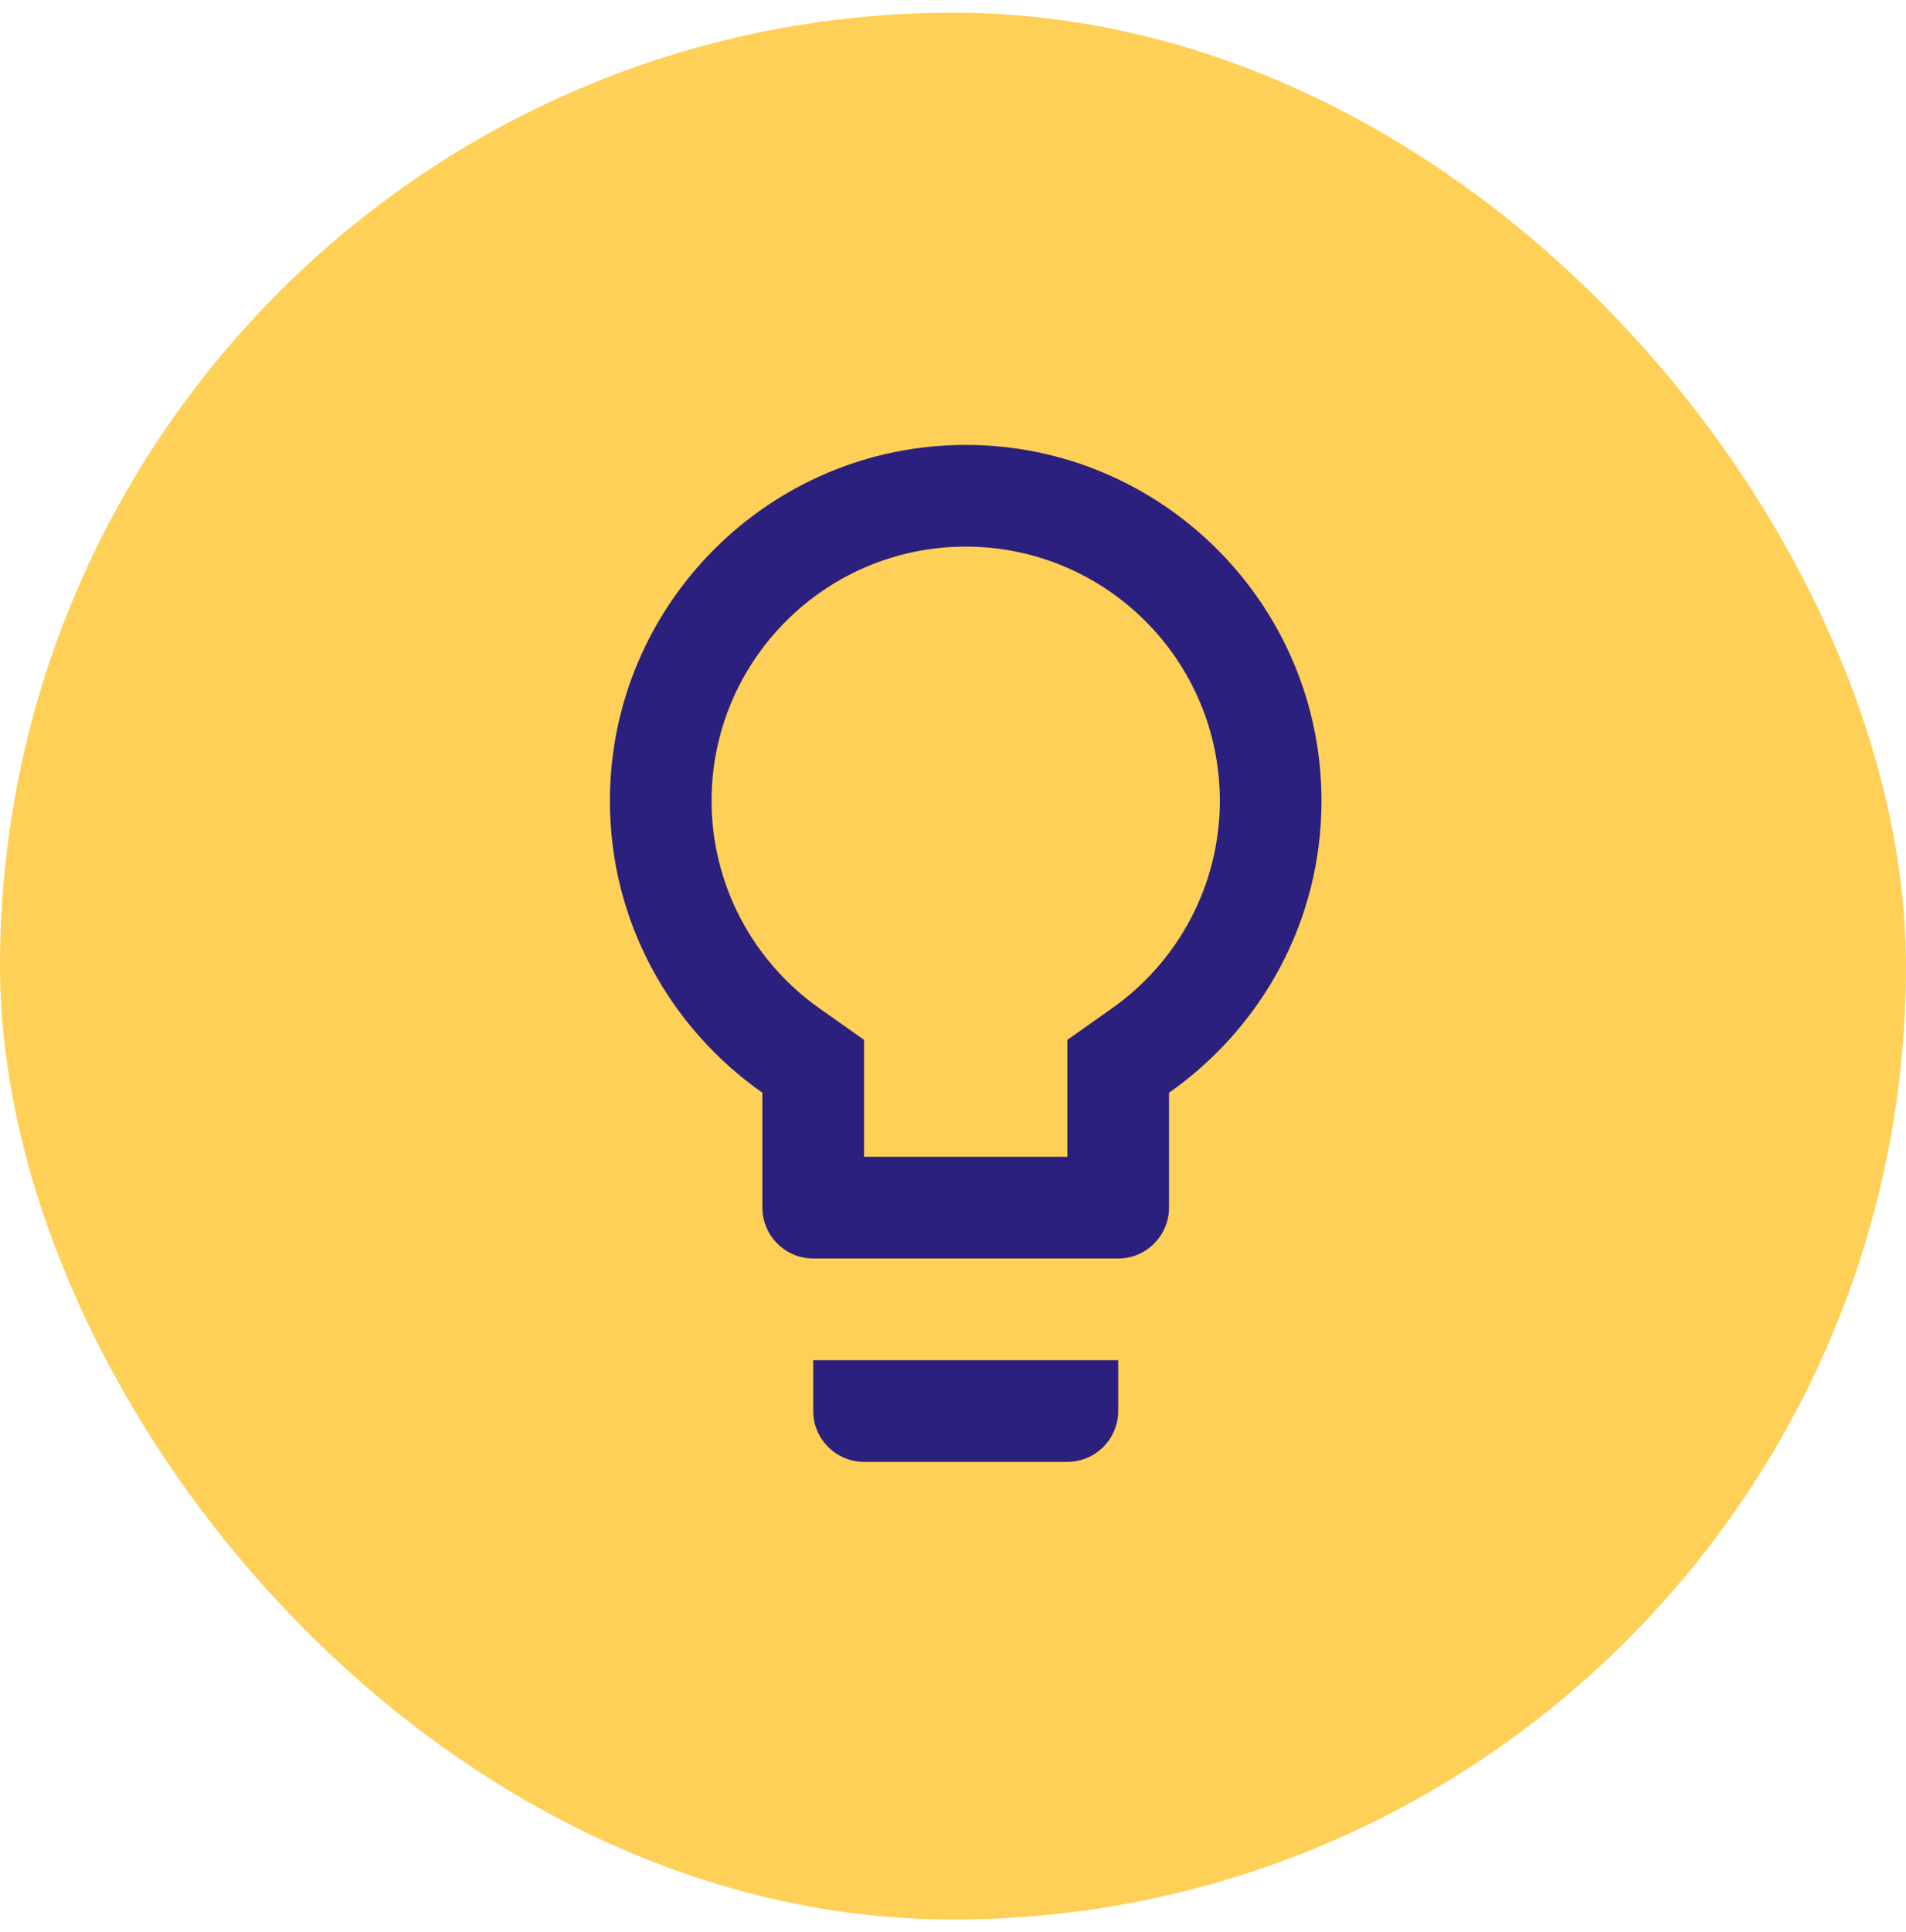
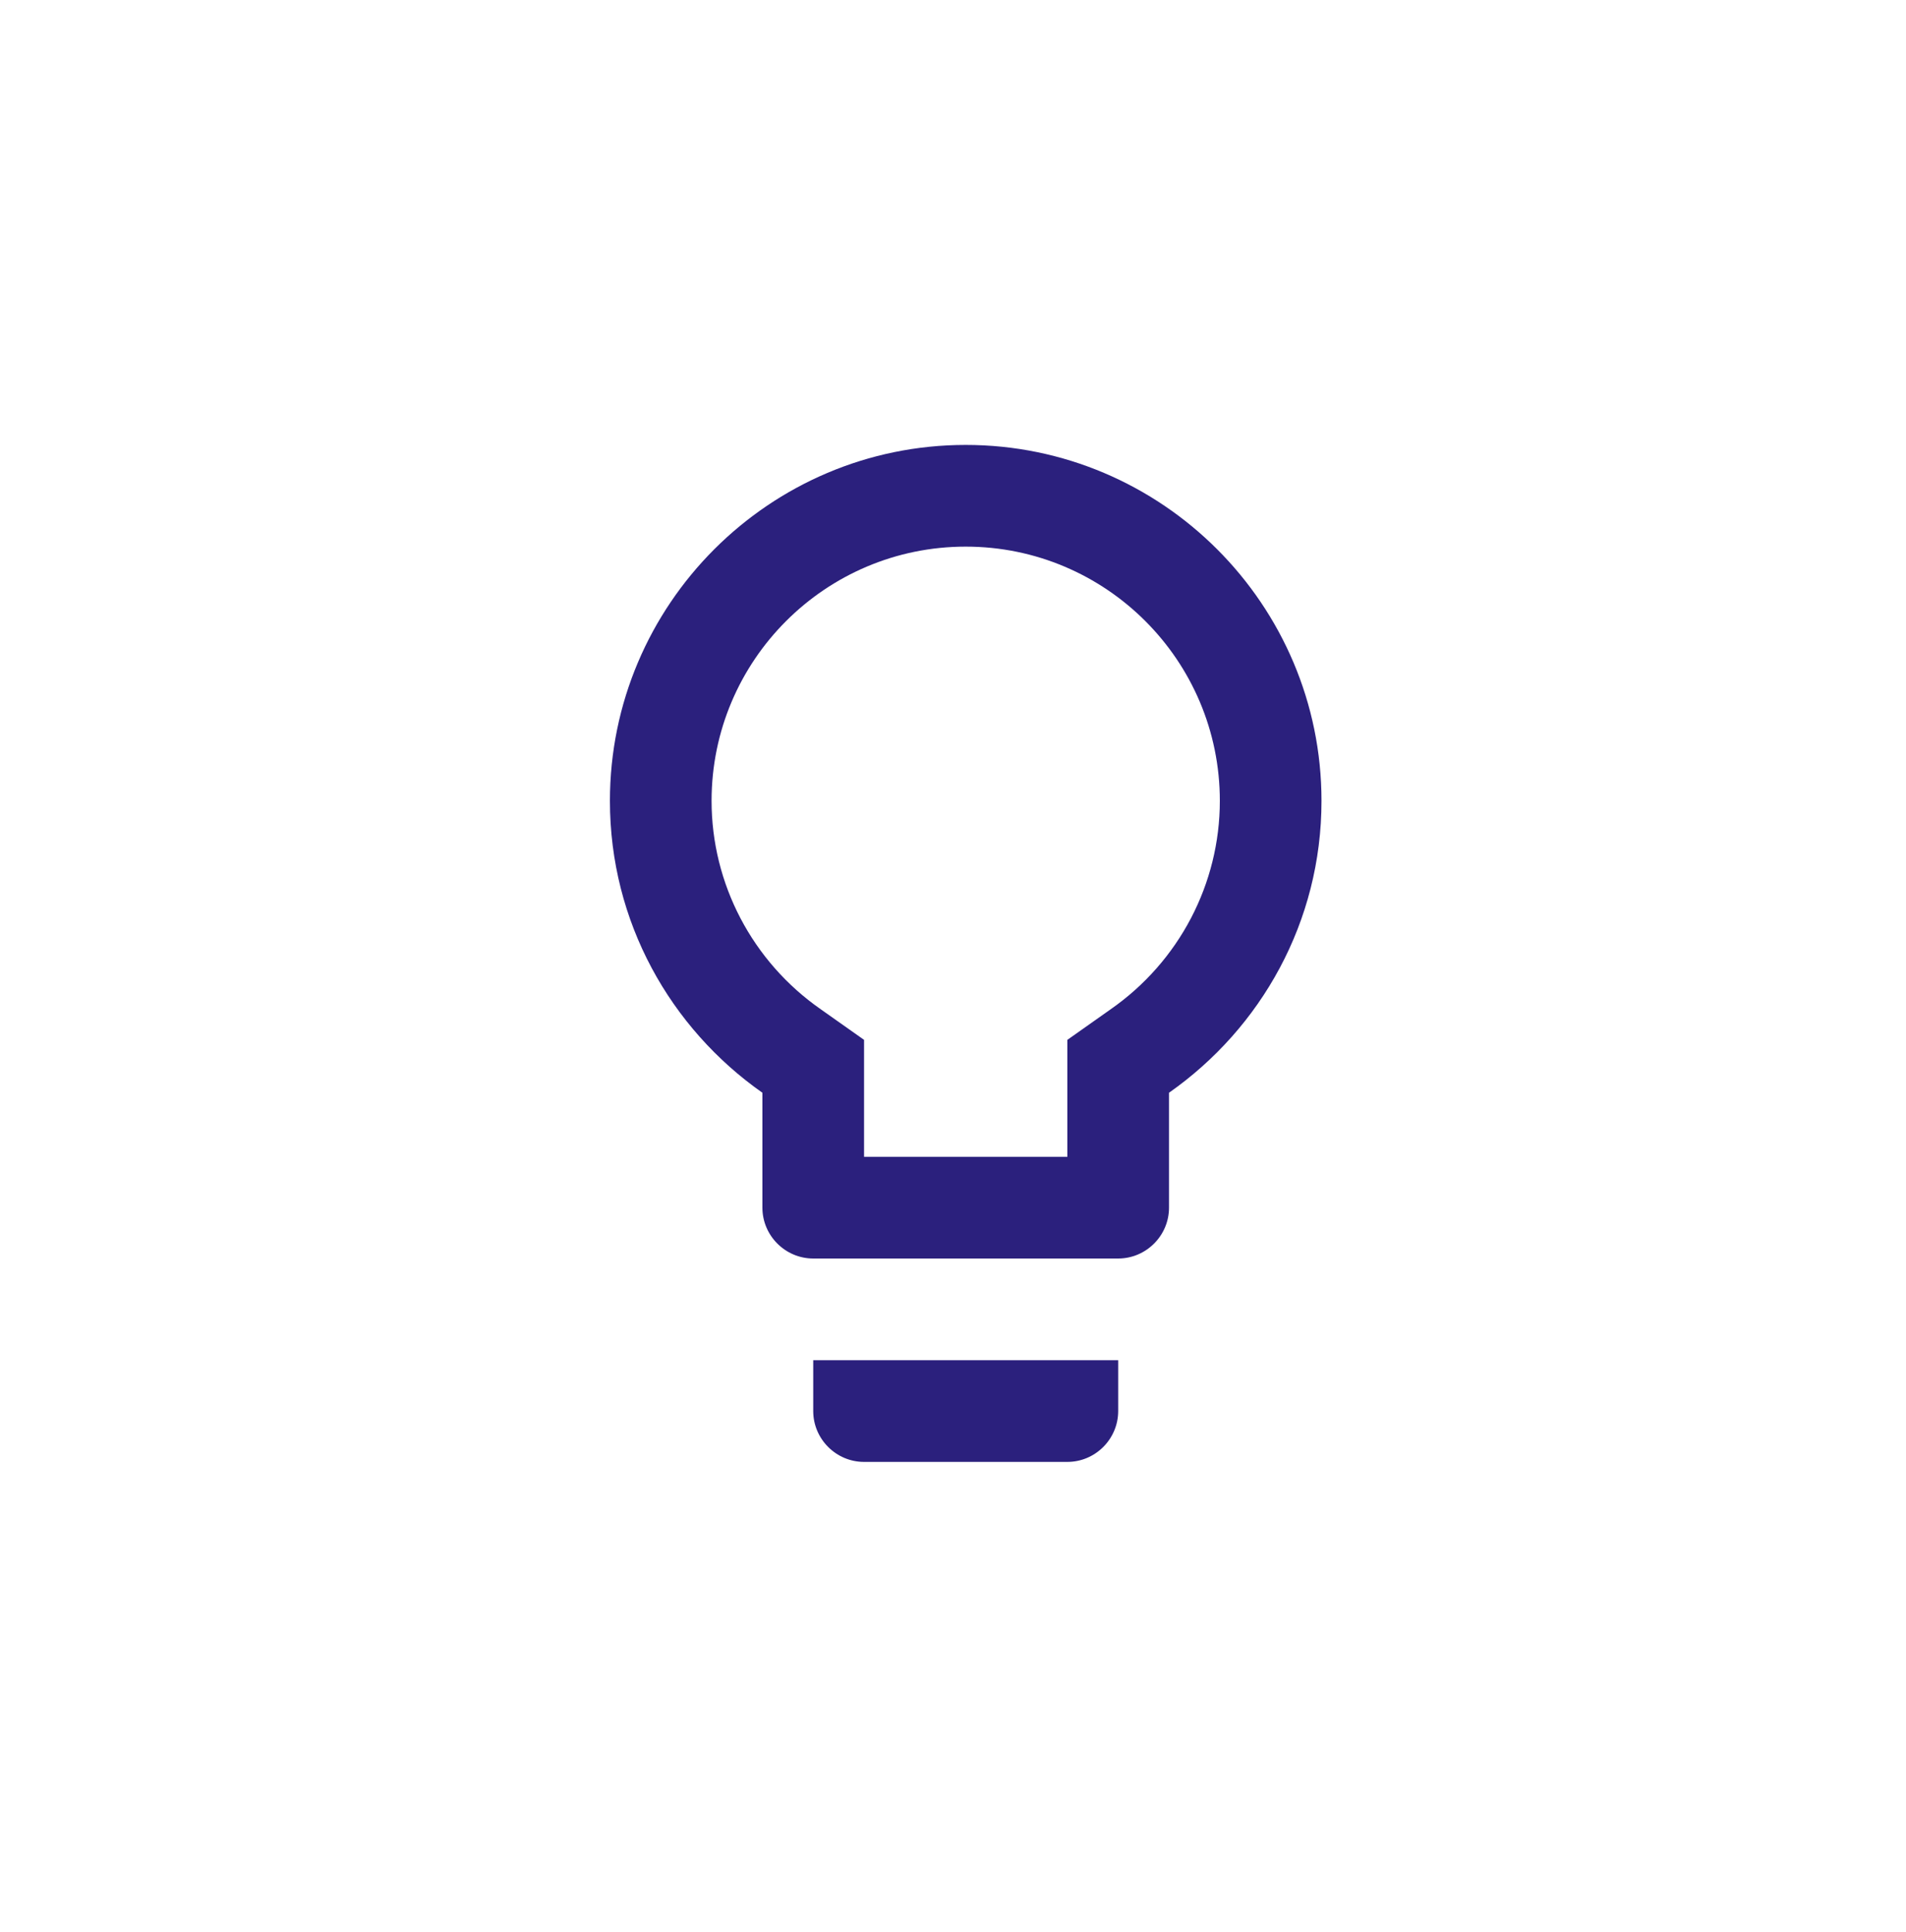
<svg xmlns="http://www.w3.org/2000/svg" width="75" height="76" viewBox="0 0 75 76" fill="none">
-   <rect y="0.5" width="75" height="75" rx="37.5" fill="#FFD057" />
  <path d="M32 55.5C32 56.6 32.9 57.5 34 57.5H42C43.1 57.5 44 56.6 44 55.5V53.5H32V55.5ZM38 17.5C30.28 17.5 24 23.78 24 31.5C24 36.26 26.38 40.44 30 42.98V47.5C30 48.6 30.9 49.5 32 49.5H44C45.1 49.5 46 48.6 46 47.5V42.98C49.62 40.44 52 36.26 52 31.5C52 23.78 45.72 17.5 38 17.5ZM43.7 39.7L42 40.9V45.5H34V40.9L32.3 39.7C29.6 37.82 28 34.76 28 31.5C28 25.98 32.48 21.5 38 21.5C43.52 21.5 48 25.98 48 31.5C48 34.76 46.4 37.82 43.7 39.7Z" fill="#2B207D" />
</svg>